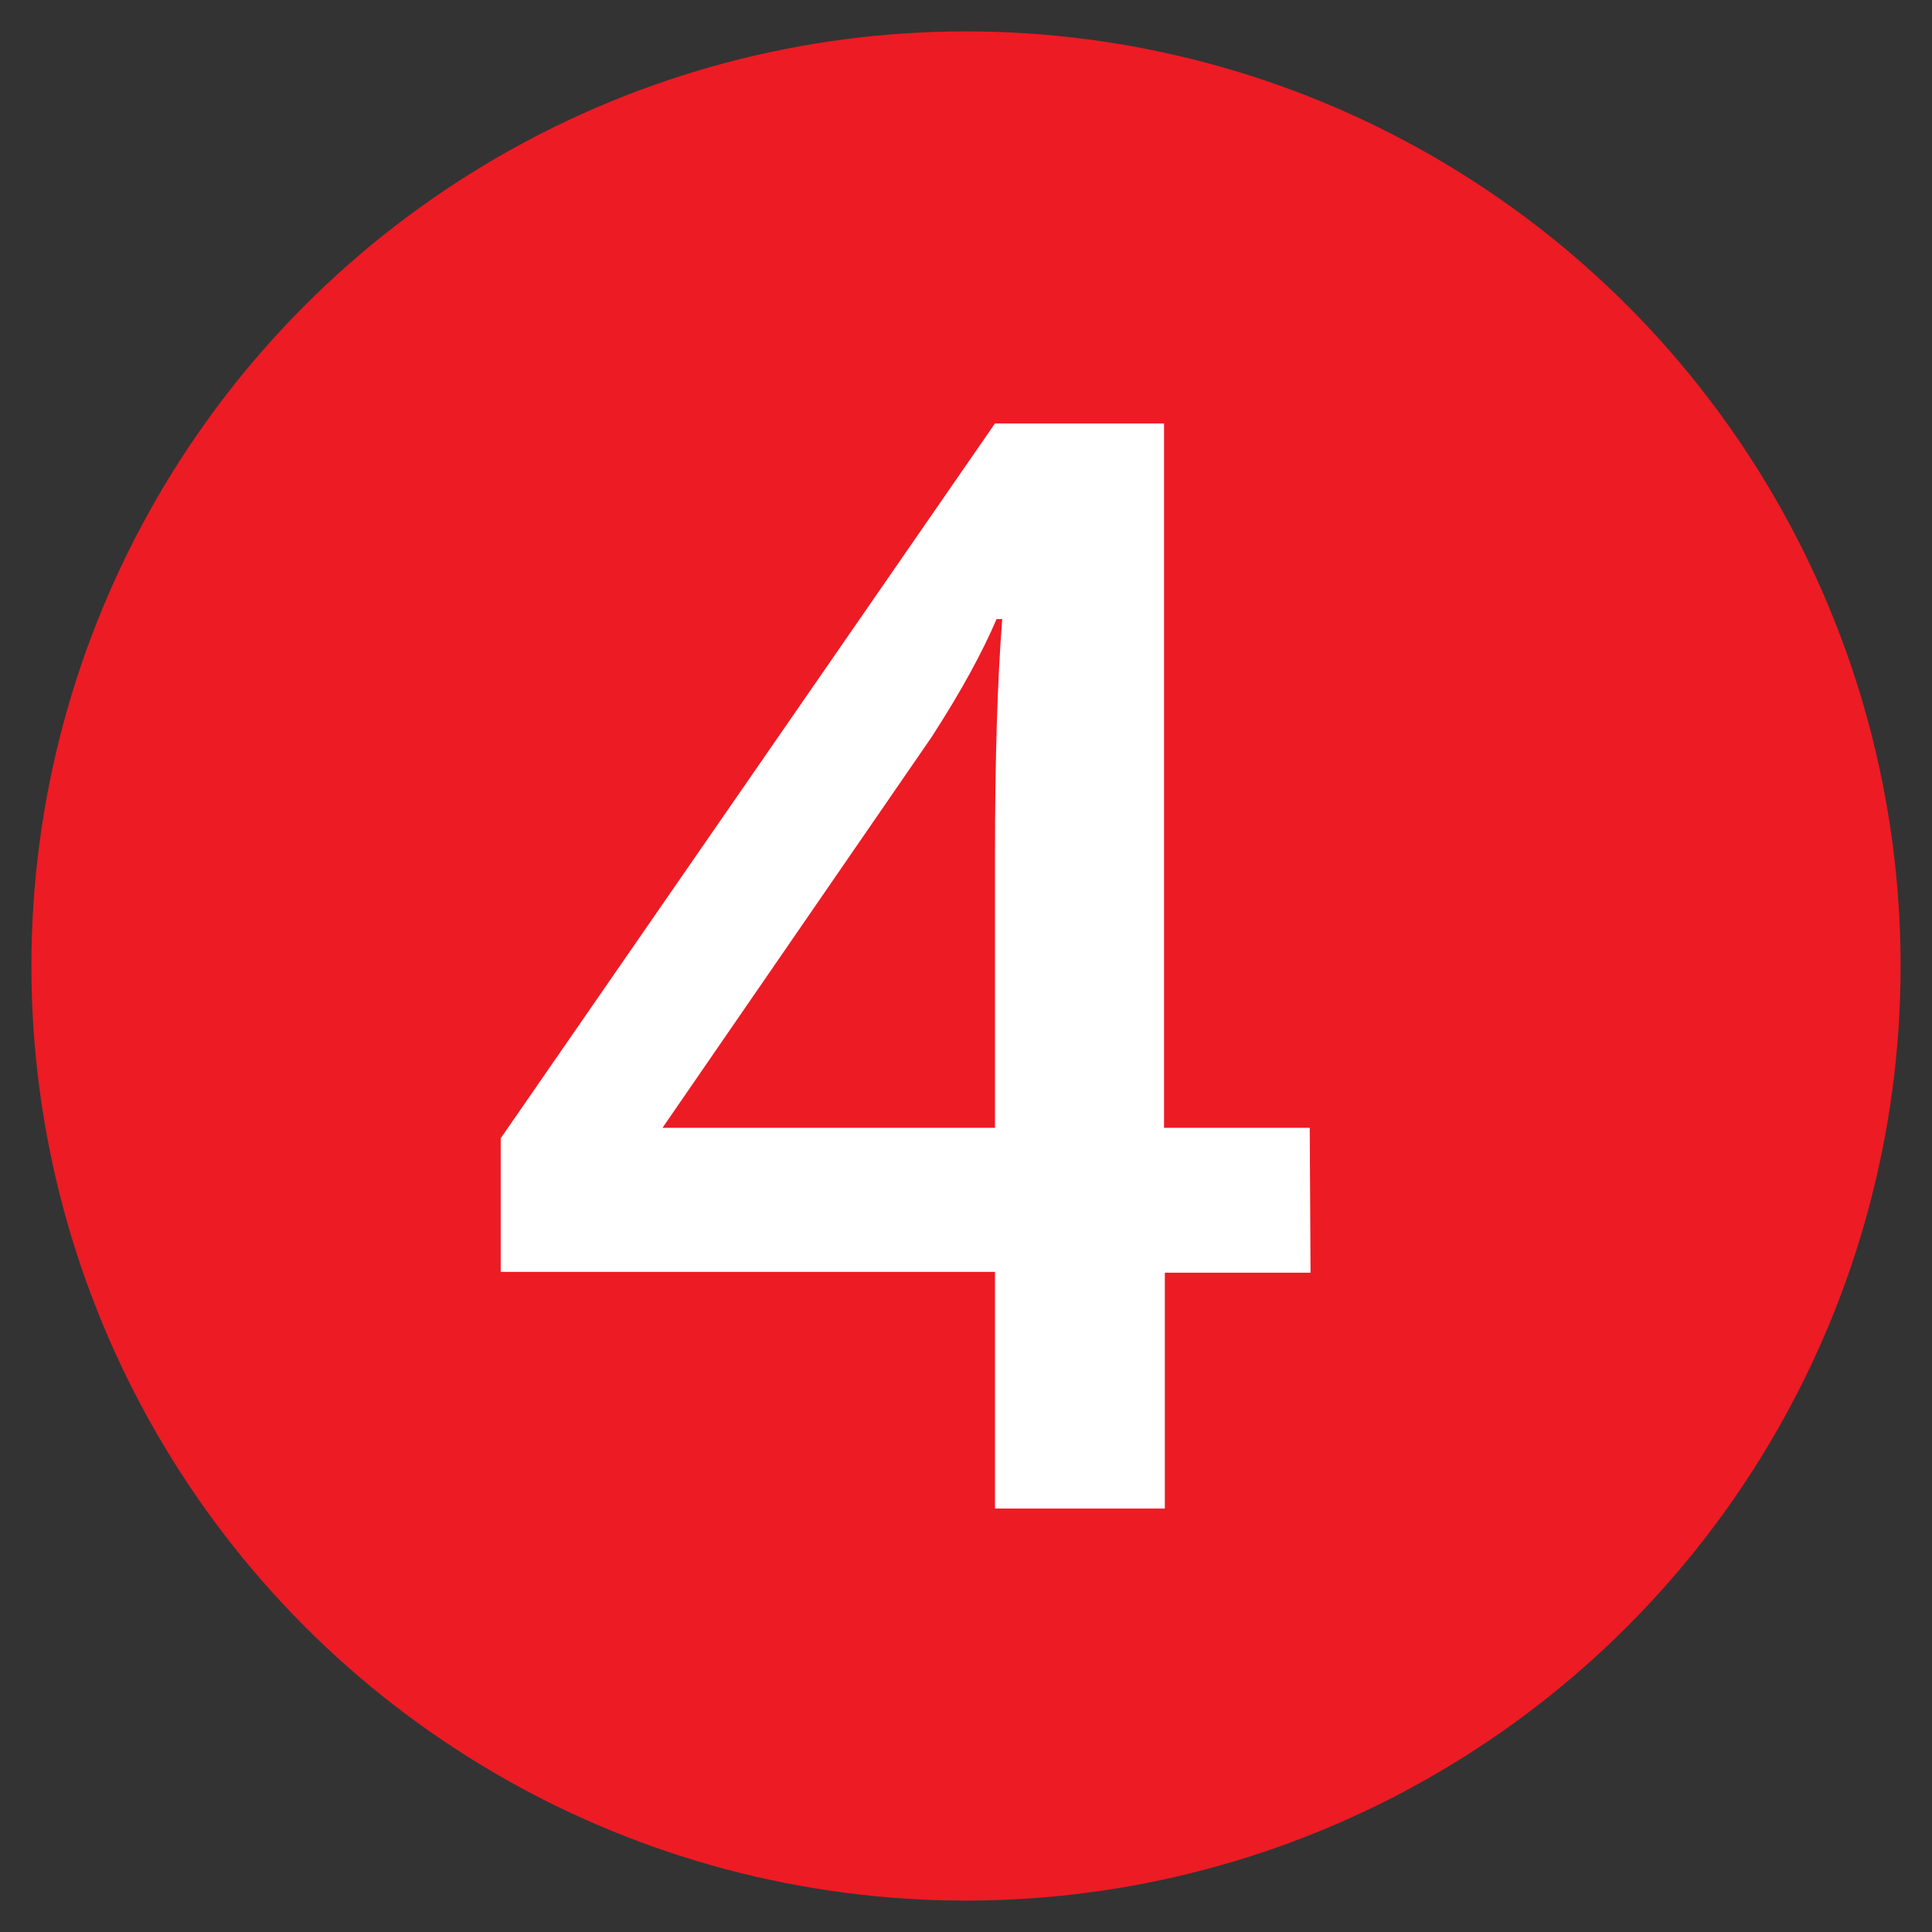
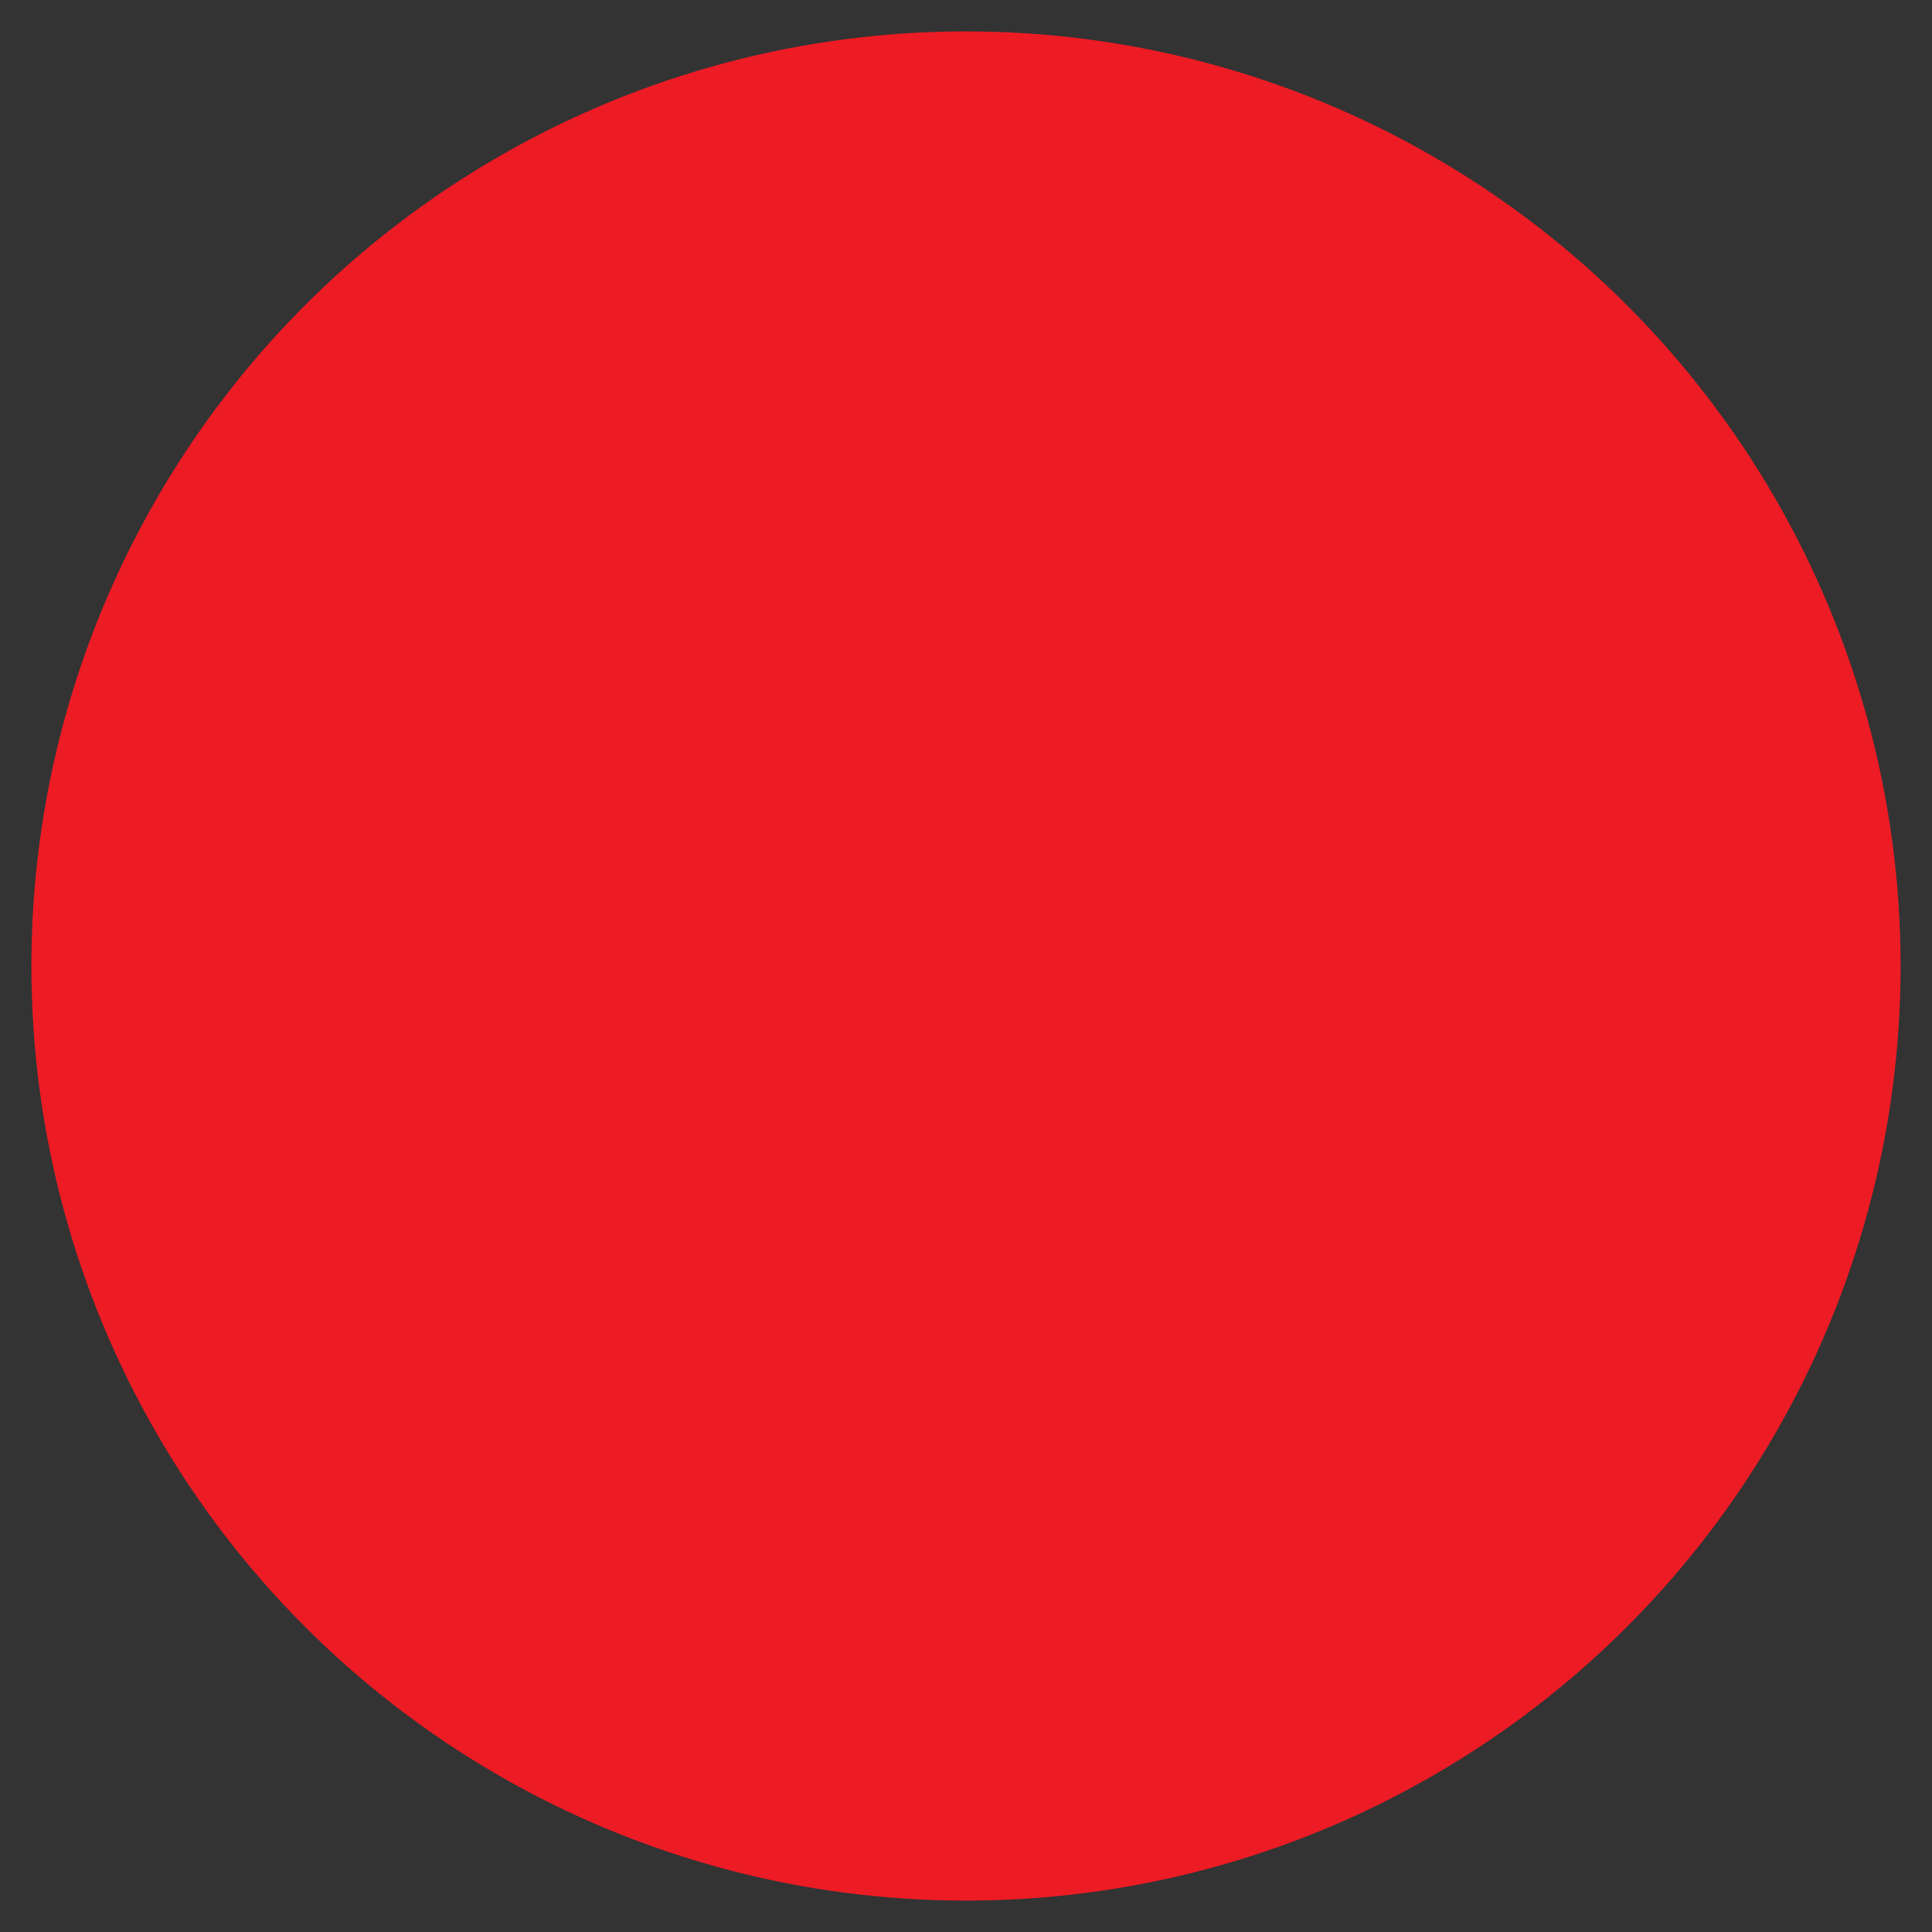
<svg xmlns="http://www.w3.org/2000/svg" version="1.1" id="Layer_1" x="0px" y="0px" width="24px" height="24px" viewBox="0 0 24 24" style="enable-background:new 0 0 24 24;" xml:space="preserve">
  <rect x="0" y="0" width="24" height="24" fill="#333333" stroke="none" />
  <style type="text/css">
	.st0{fill:#ED1B24;}
	.st1{fill:#FFFFFF;}
</style>
  <circle class="st0" cx="12" cy="12" r="11.61" />
  <g>
-     <path class="st1" d="M16.28,15.81h-1.81v2.93h-2.11V15.8H6.22v-1.66l6.14-8.88h2.1v8.75h1.81L16.28,15.81L16.28,15.81z    M12.36,14.01v-3.37c0-1.2,0.03-2.19,0.09-2.95h-0.07c-0.17,0.4-0.44,0.9-0.81,1.47l-3.34,4.85L12.36,14.01L12.36,14.01z" />
-   </g>
+     </g>
</svg>